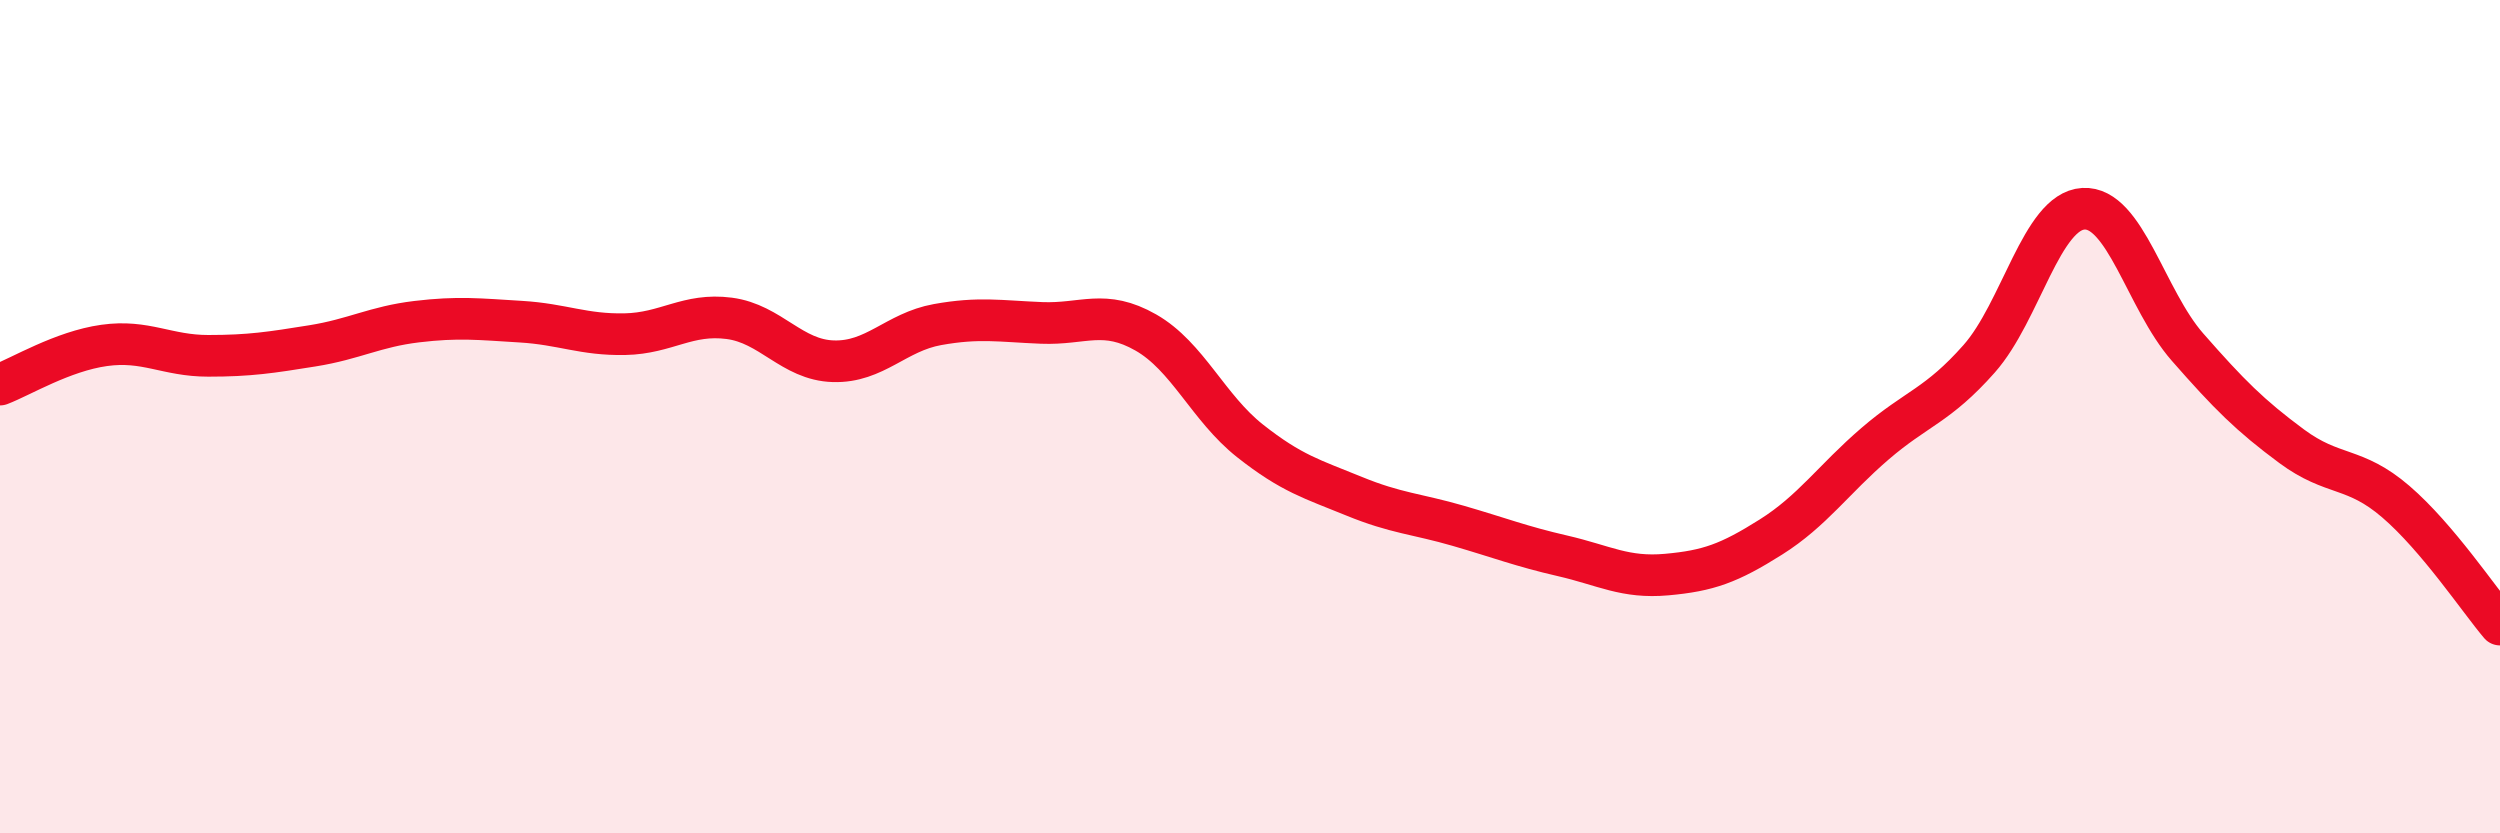
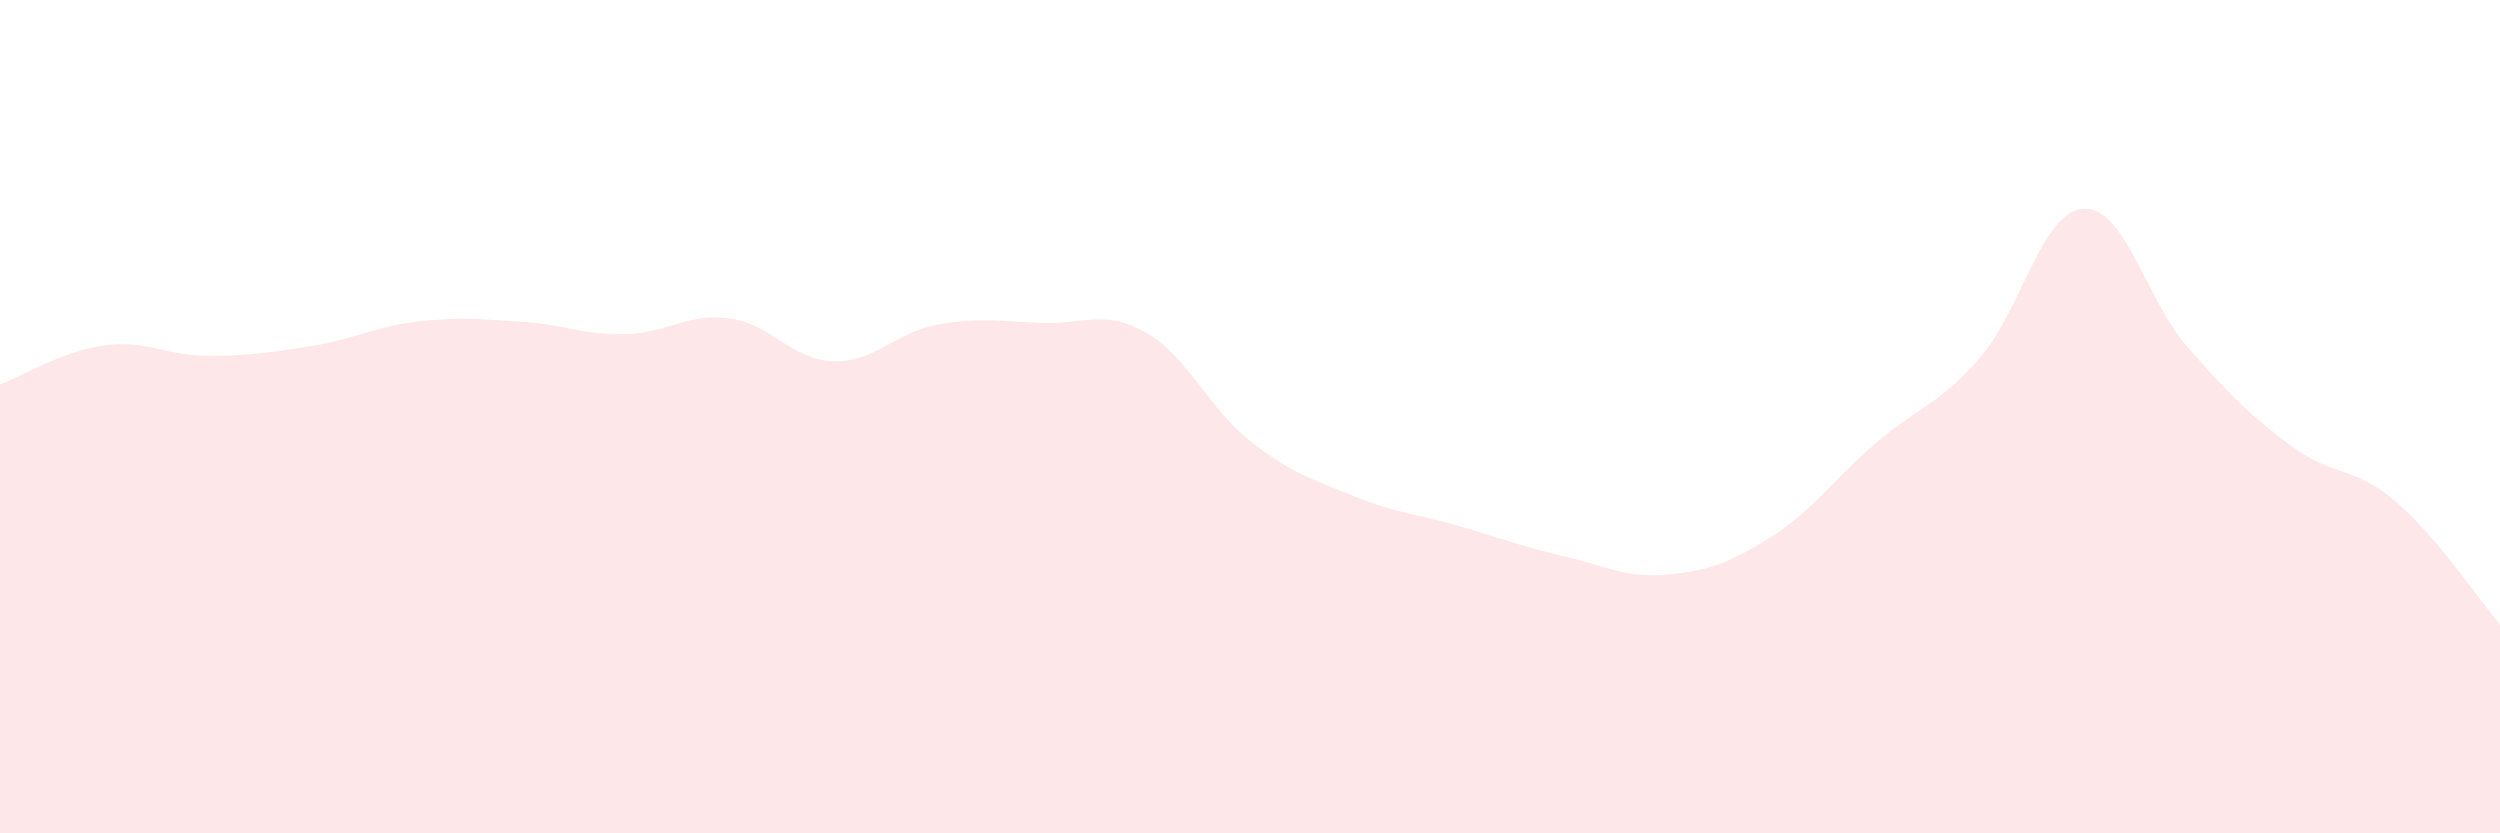
<svg xmlns="http://www.w3.org/2000/svg" width="60" height="20" viewBox="0 0 60 20">
  <path d="M 0,9.23 C 0.5,9.04 1.5,8.43 2.5,8.29 C 3.5,8.15 4,8.54 5,8.54 C 6,8.54 6.5,8.46 7.5,8.3 C 8.5,8.14 9,7.84 10,7.72 C 11,7.6 11.5,7.66 12.5,7.72 C 13.5,7.78 14,8.04 15,8.02 C 16,8 16.5,7.51 17.5,7.64 C 18.5,7.77 19,8.64 20,8.67 C 21,8.7 21.5,7.97 22.5,7.79 C 23.5,7.61 24,7.71 25,7.75 C 26,7.79 26.5,7.41 27.5,7.98 C 28.5,8.55 29,9.79 30,10.58 C 31,11.37 31.5,11.5 32.5,11.91 C 33.5,12.32 34,12.33 35,12.62 C 36,12.91 36.5,13.11 37.5,13.34 C 38.5,13.57 39,13.88 40,13.79 C 41,13.7 41.5,13.52 42.5,12.89 C 43.5,12.26 44,11.51 45,10.65 C 46,9.79 46.5,9.74 47.5,8.61 C 48.5,7.48 49,5.07 50,5.01 C 51,4.95 51.5,7.19 52.5,8.33 C 53.5,9.47 54,9.97 55,10.71 C 56,11.45 56.5,11.18 57.5,12.04 C 58.5,12.9 59.5,14.4 60,14.99L60 20L0 20Z" fill="#EB0A25" opacity="0.1" stroke-linecap="round" stroke-linejoin="round" />
-   <path d="M 0,9.23 C 0.5,9.04 1.5,8.43 2.5,8.29 C 3.5,8.15 4,8.54 5,8.54 C 6,8.54 6.5,8.46 7.5,8.3 C 8.5,8.14 9,7.84 10,7.72 C 11,7.6 11.5,7.66 12.5,7.72 C 13.5,7.78 14,8.04 15,8.02 C 16,8 16.5,7.51 17.5,7.64 C 18.5,7.77 19,8.64 20,8.67 C 21,8.7 21.5,7.97 22.5,7.79 C 23.5,7.61 24,7.71 25,7.75 C 26,7.79 26.5,7.41 27.5,7.98 C 28.5,8.55 29,9.79 30,10.58 C 31,11.37 31.5,11.5 32.5,11.91 C 33.5,12.32 34,12.33 35,12.62 C 36,12.91 36.5,13.11 37.5,13.34 C 38.5,13.57 39,13.88 40,13.79 C 41,13.7 41.5,13.52 42.5,12.89 C 43.5,12.26 44,11.51 45,10.65 C 46,9.79 46.5,9.74 47.5,8.61 C 48.5,7.48 49,5.07 50,5.01 C 51,4.95 51.5,7.19 52.5,8.33 C 53.5,9.47 54,9.97 55,10.71 C 56,11.45 56.5,11.18 57.5,12.04 C 58.5,12.9 59.5,14.4 60,14.99" stroke="#EB0A25" stroke-width="1" fill="none" stroke-linecap="round" stroke-linejoin="round" />
</svg>